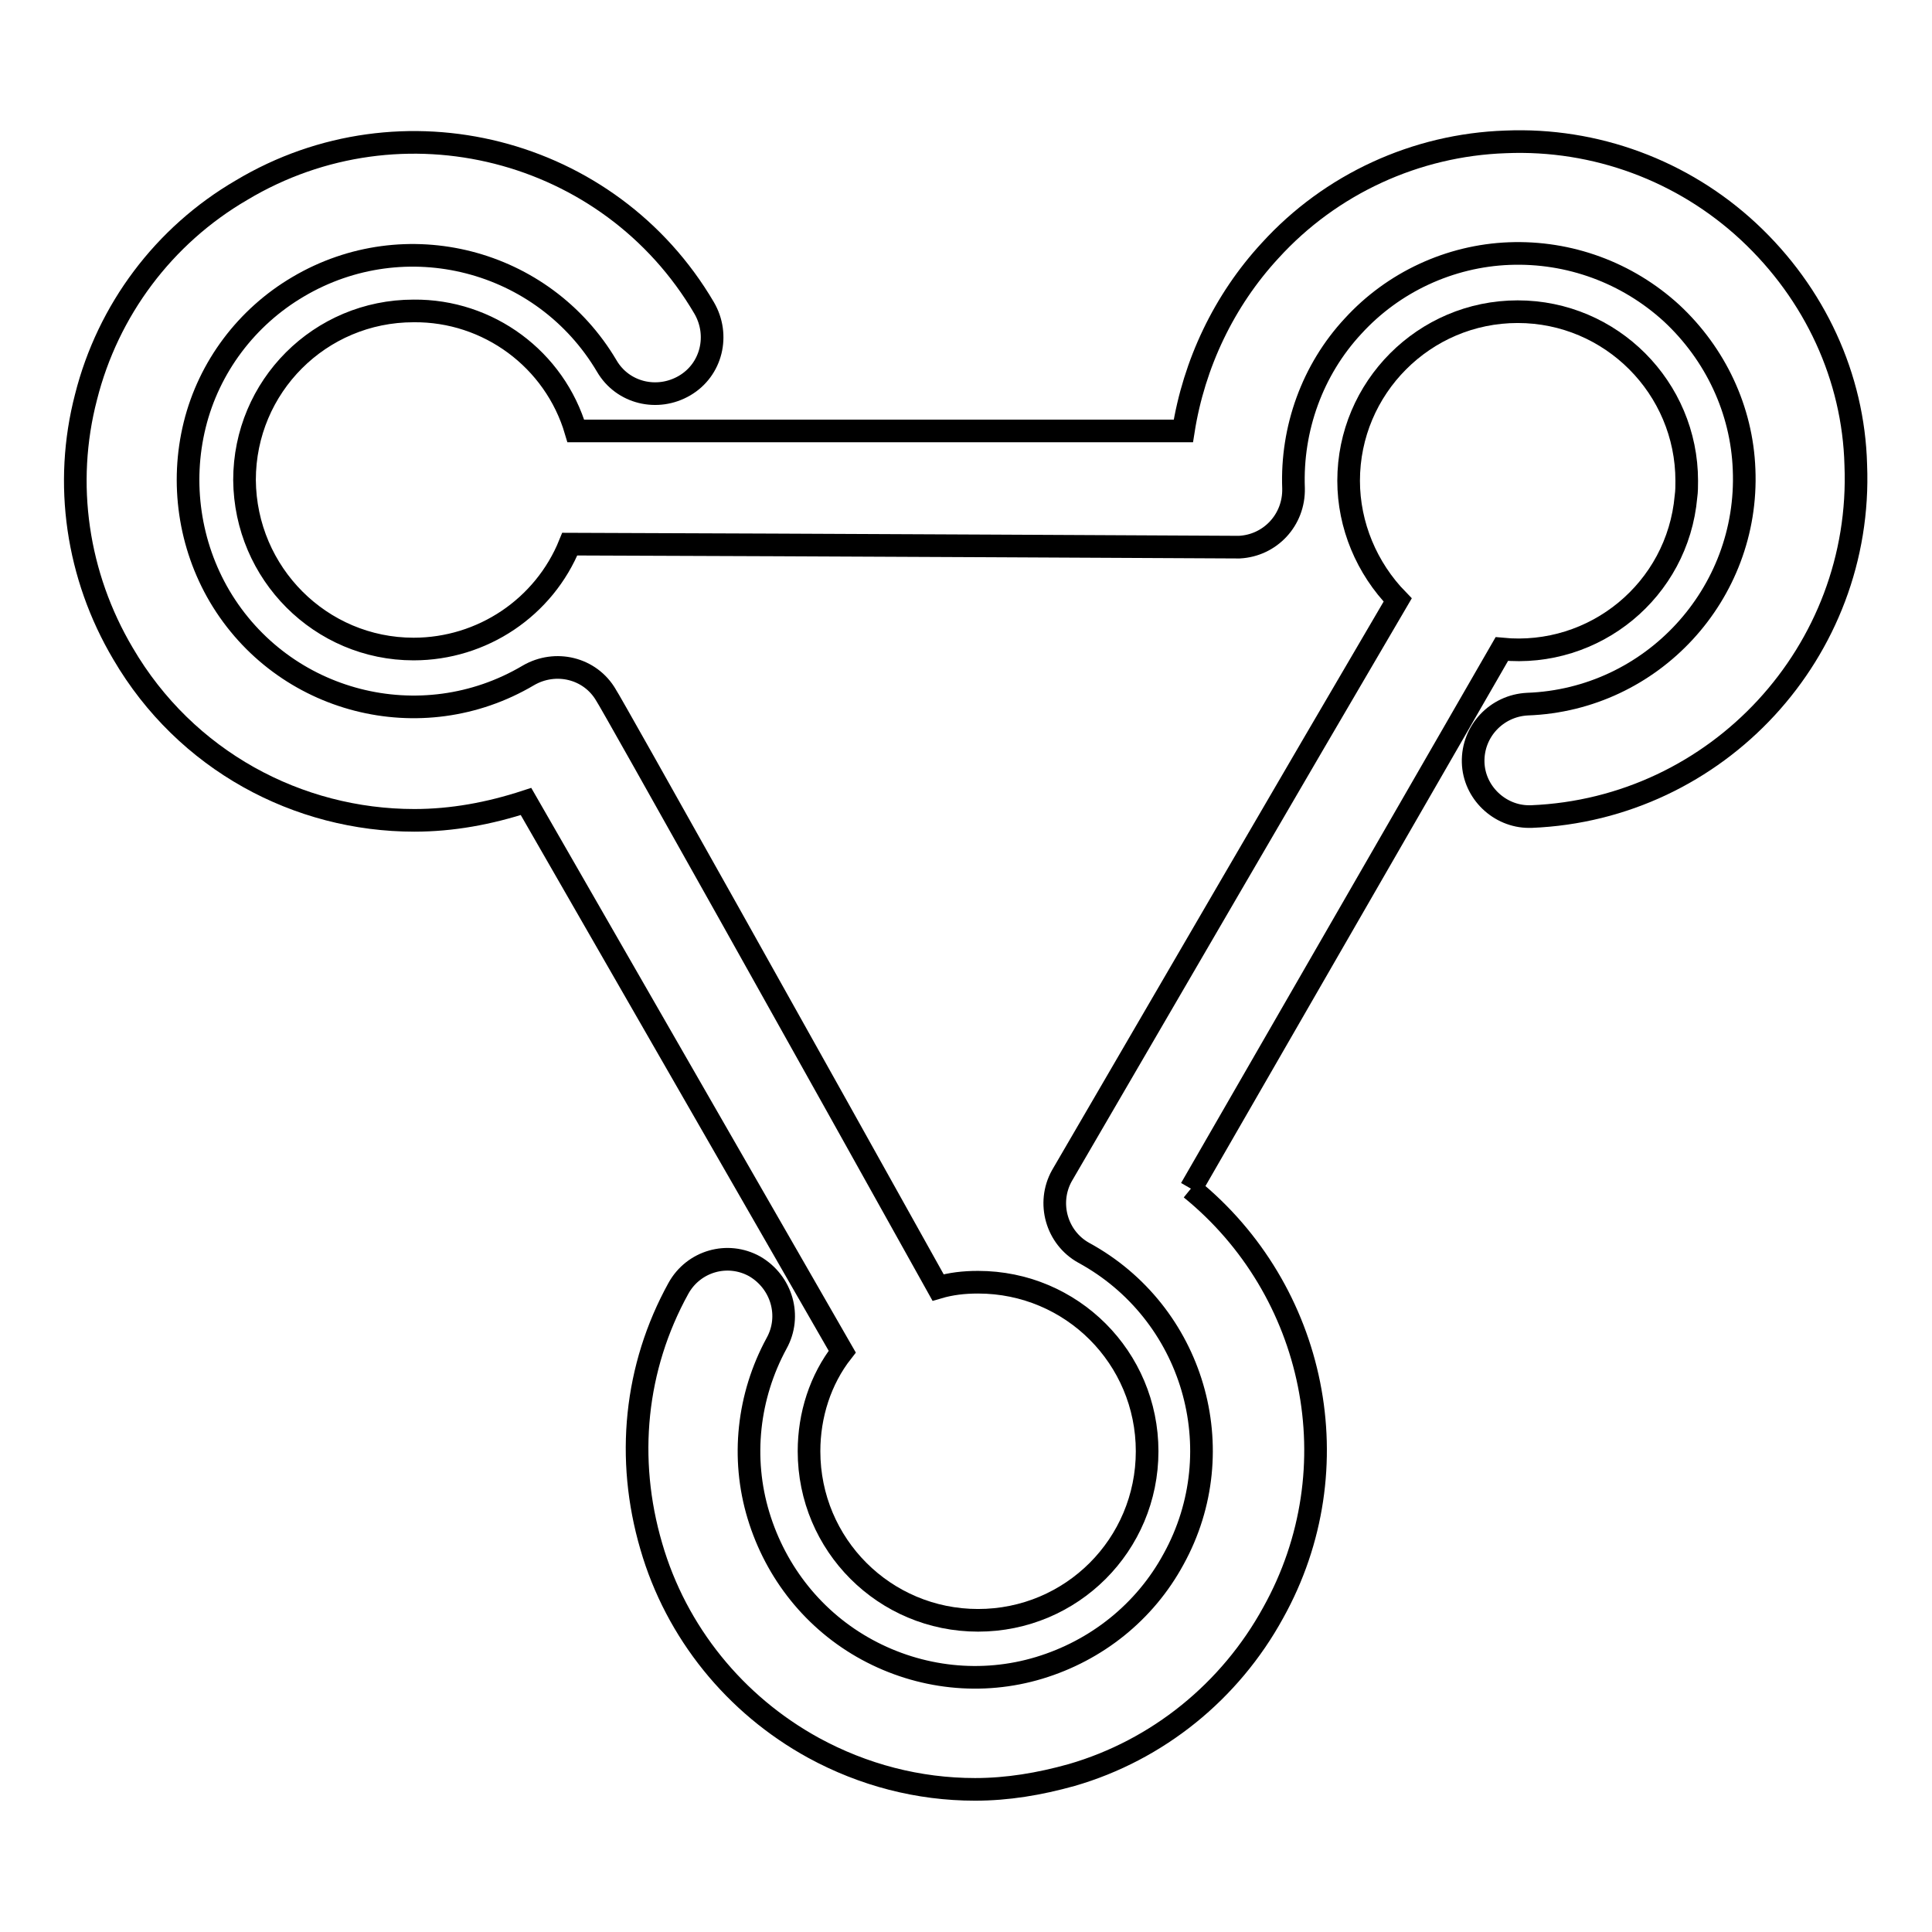
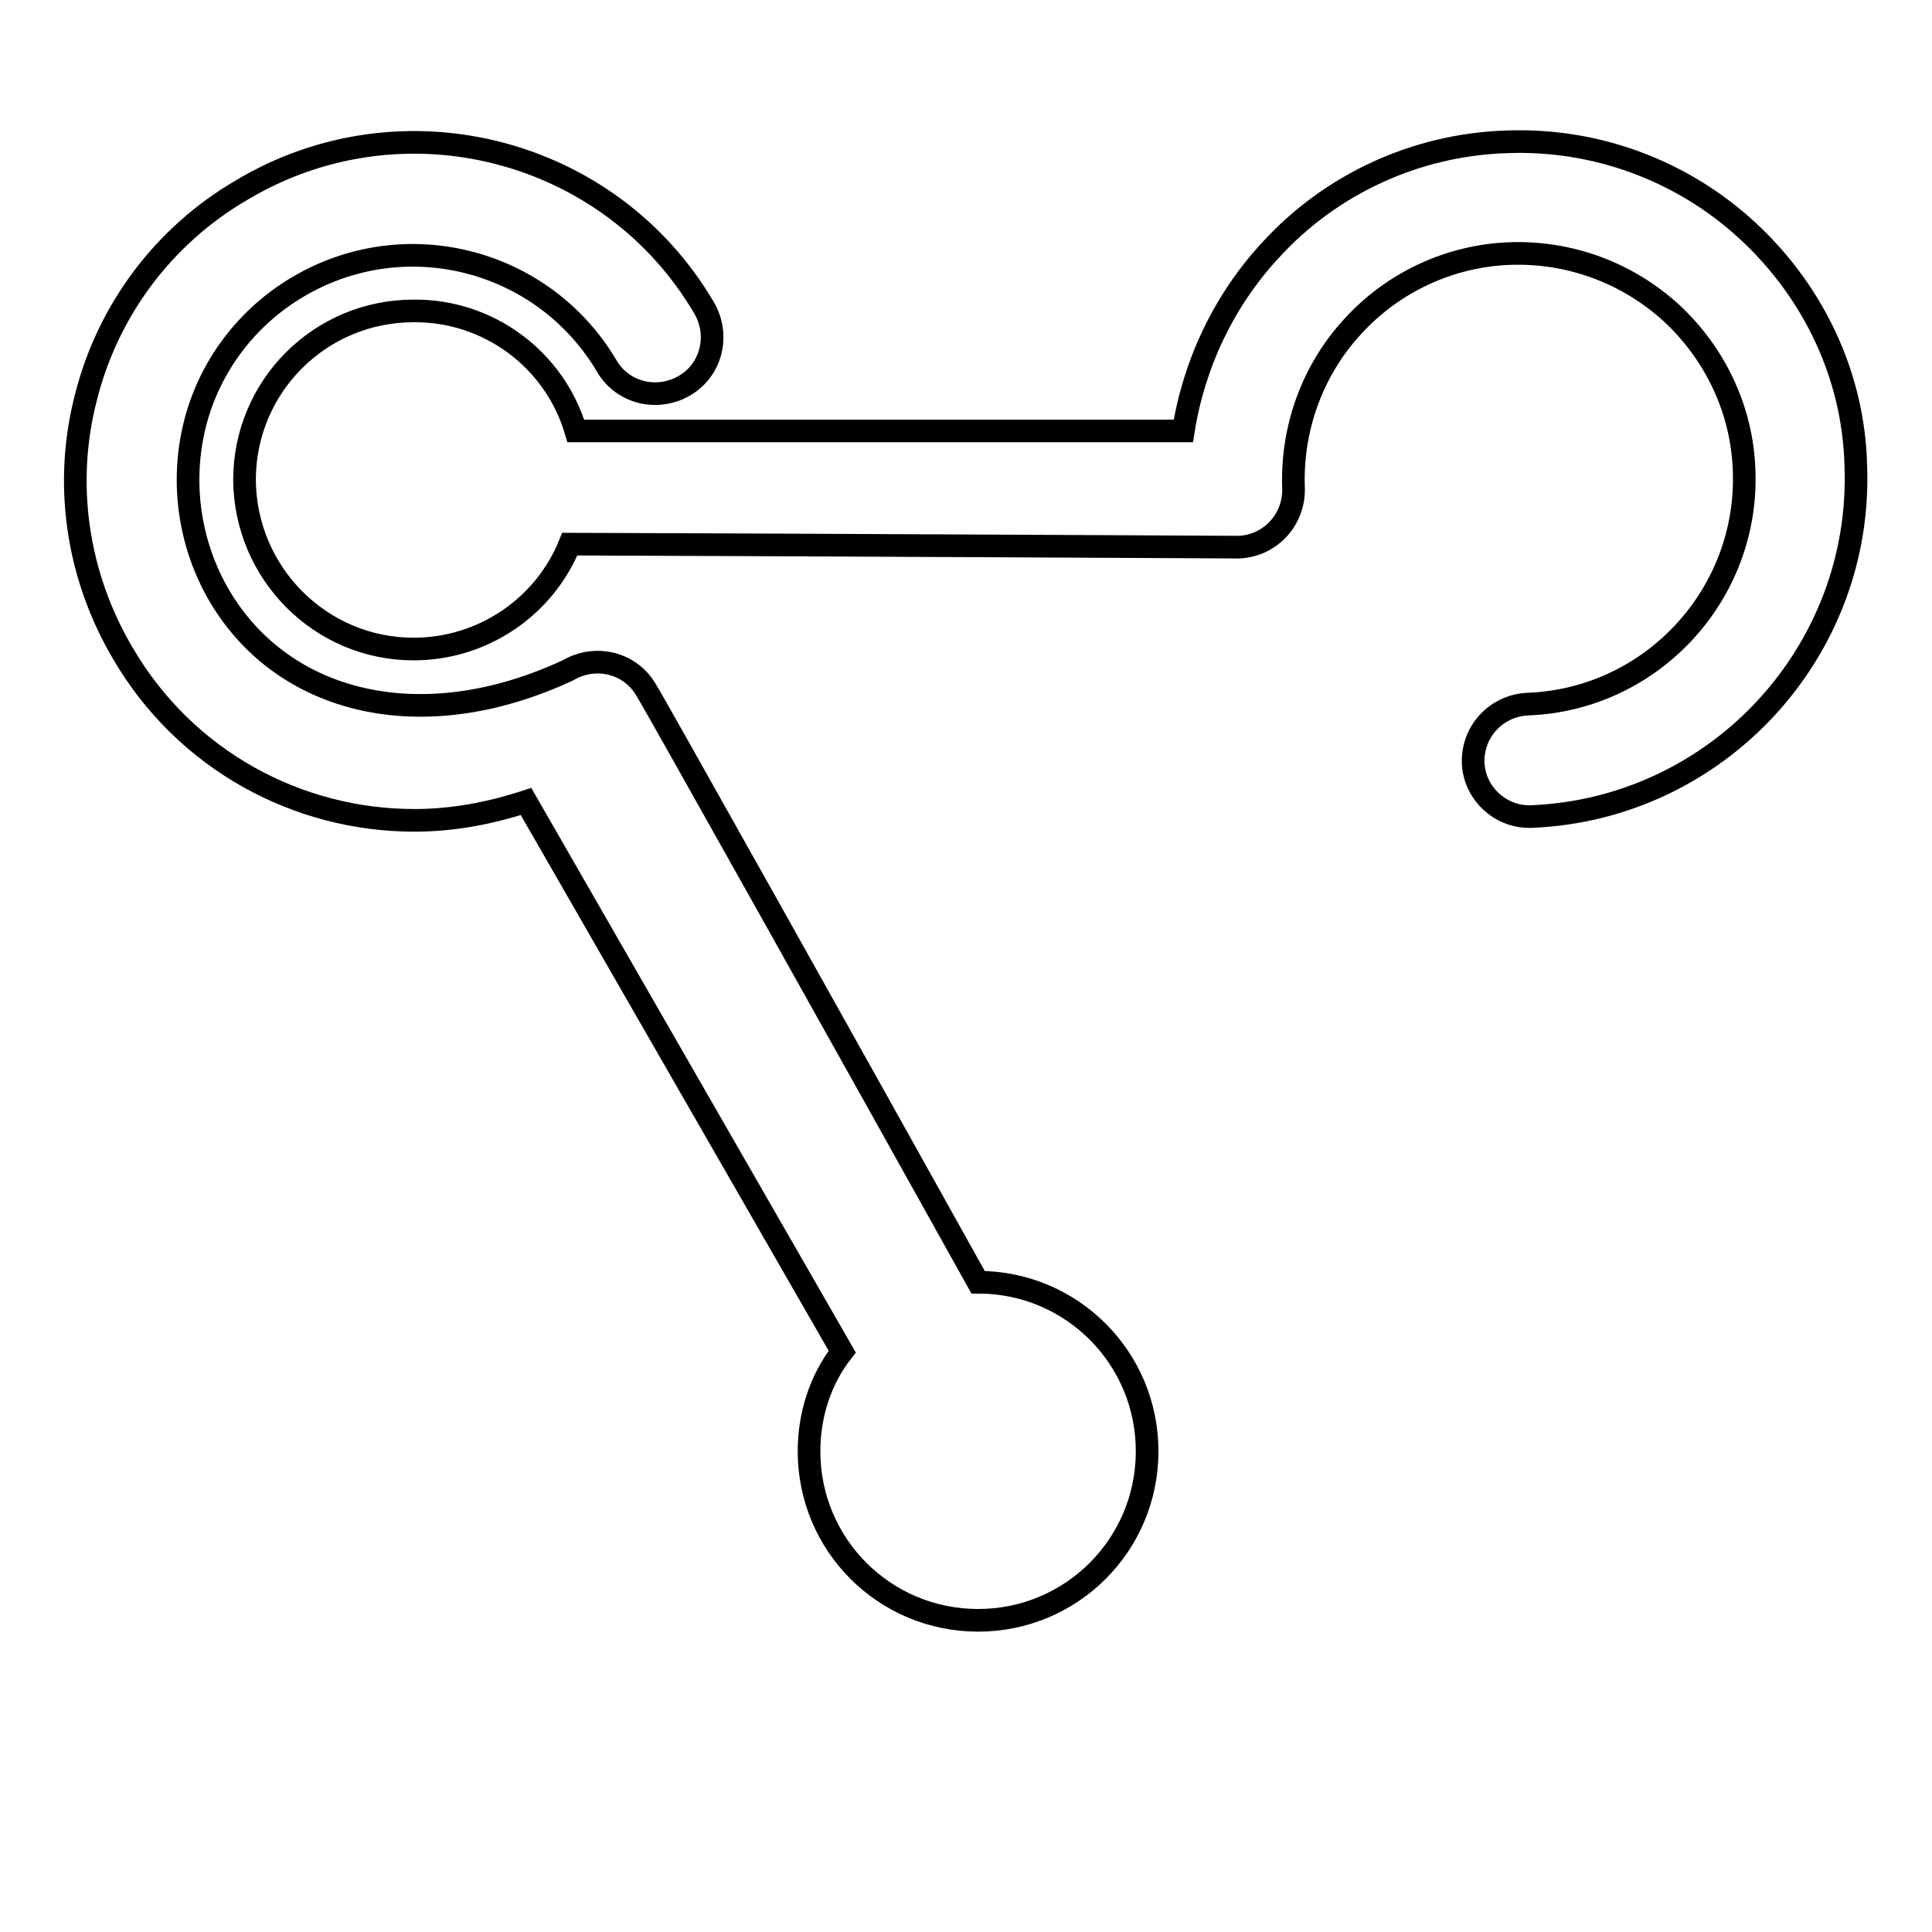
<svg xmlns="http://www.w3.org/2000/svg" version="1.1" x="0px" y="0px" viewBox="0 0 256 256" enable-background="new 0 0 256 256" xml:space="preserve">
  <g>
-     <path stroke-width="3" fill-opacity="0" stroke="#000000" d="M107.2,192.3c0,12.4,10,22.4,22.4,22.4c12.4,0,22.4-10,22.4-22.4c0-12.4-10-22.4-22.4-22.4 c-1.9,0-3.6,0.2-5.3,0.7c-15.7-28.2-43.3-77.5-44-78.5c-2.1-3.6-6.7-4.7-10.3-2.6C55.8,97.9,37.5,93.2,29.1,79c0,0,0,0,0,0 c-4-6.8-5.2-15-3.3-22.7c1.9-7.7,6.9-14.3,13.7-18.3c14.2-8.4,32.5-3.7,40.9,10.5c0,0,0,0,0,0c2.1,3.6,6.7,4.7,10.3,2.6 c3.6-2.1,4.7-6.7,2.6-10.3C80.8,19.5,53.2,12.5,32,25.2c-10.3,6-17.7,15.9-20.6,27.4c-3,11.5-1.2,23.7,4.9,34 c8.3,14.2,23.2,22.1,38.6,22.1c5,0,9.9-0.9,14.8-2.5l41.9,72.9C108.7,182.8,107.2,187.5,107.2,192.3" />
-     <path stroke-width="3" fill-opacity="0" stroke="#000000" d="M157.8,157.5L199,86c12.3,1.2,23.3-7.8,24.4-20.2c0.1-0.7,0.1-1.4,0.1-2.1c0-12.3-10-22.4-22.4-22.4 c-12.4,0-22.4,10.1-22.4,22.4c0,5.9,2.4,11.6,6.5,15.8c-14.9,25.4-29.7,50.9-44.5,76.3c-2,3.6-0.7,8.2,2.9,10.2 c14.5,7.9,19.9,26.1,11.9,40.6c-3.8,7-10.2,12.1-17.8,14.4c-7.6,2.3-15.8,1.4-22.8-2.4c-7-3.8-12.1-10.2-14.4-17.8 c-2.3-7.6-1.4-15.8,2.4-22.8c2-3.6,0.7-8.1-2.9-10.2c-3.6-2-8.1-0.7-10.1,2.9c-5.8,10.5-7,22.6-3.6,34.2 c3.3,11.4,11.1,21,21.5,26.7c6.6,3.6,13.9,5.5,21.4,5.5c4.3,0,8.5-0.7,12.8-1.9c11.4-3.3,21-11.1,26.7-21.5 C179.4,194.5,174.3,170.9,157.8,157.5" />
+     <path stroke-width="3" fill-opacity="0" stroke="#000000" d="M107.2,192.3c0,12.4,10,22.4,22.4,22.4c12.4,0,22.4-10,22.4-22.4c0-12.4-10-22.4-22.4-22.4 c-15.7-28.2-43.3-77.5-44-78.5c-2.1-3.6-6.7-4.7-10.3-2.6C55.8,97.9,37.5,93.2,29.1,79c0,0,0,0,0,0 c-4-6.8-5.2-15-3.3-22.7c1.9-7.7,6.9-14.3,13.7-18.3c14.2-8.4,32.5-3.7,40.9,10.5c0,0,0,0,0,0c2.1,3.6,6.7,4.7,10.3,2.6 c3.6-2.1,4.7-6.7,2.6-10.3C80.8,19.5,53.2,12.5,32,25.2c-10.3,6-17.7,15.9-20.6,27.4c-3,11.5-1.2,23.7,4.9,34 c8.3,14.2,23.2,22.1,38.6,22.1c5,0,9.9-0.9,14.8-2.5l41.9,72.9C108.7,182.8,107.2,187.5,107.2,192.3" />
    <path stroke-width="3" fill-opacity="0" stroke="#000000" d="M231.7,30.7c-8.7-8.1-20.3-12.4-32.2-11.9c-11.9,0.4-23.2,5.6-31.2,14.4c-6.1,6.6-10.1,15-11.5,23.9H76.3 c-2.8-9.5-11.6-16-21.5-15.9c-12.4,0-22.4,10-22.4,22.4C32.5,76,42.5,86,54.8,86c9.1,0,17.3-5.5,20.7-13.9 c31.5,0.1,87.9,0.4,88.7,0.4c4.1-0.2,7.3-3.6,7.2-7.8c-0.3-7.9,2.5-15.7,7.9-21.5c5.3-5.8,12.8-9.3,20.7-9.6 c7.9-0.3,15.6,2.5,21.5,7.9c5.8,5.4,9.3,12.8,9.6,20.7c0.7,16.5-12.2,30.5-28.7,31.1c-4.1,0.2-7.3,3.6-7.2,7.7 c0.1,4,3.5,7.2,7.4,7.2h0.3c24.7-1,44-21.9,43-46.6C245.6,50,240.5,38.9,231.7,30.7" />
  </g>
</svg>